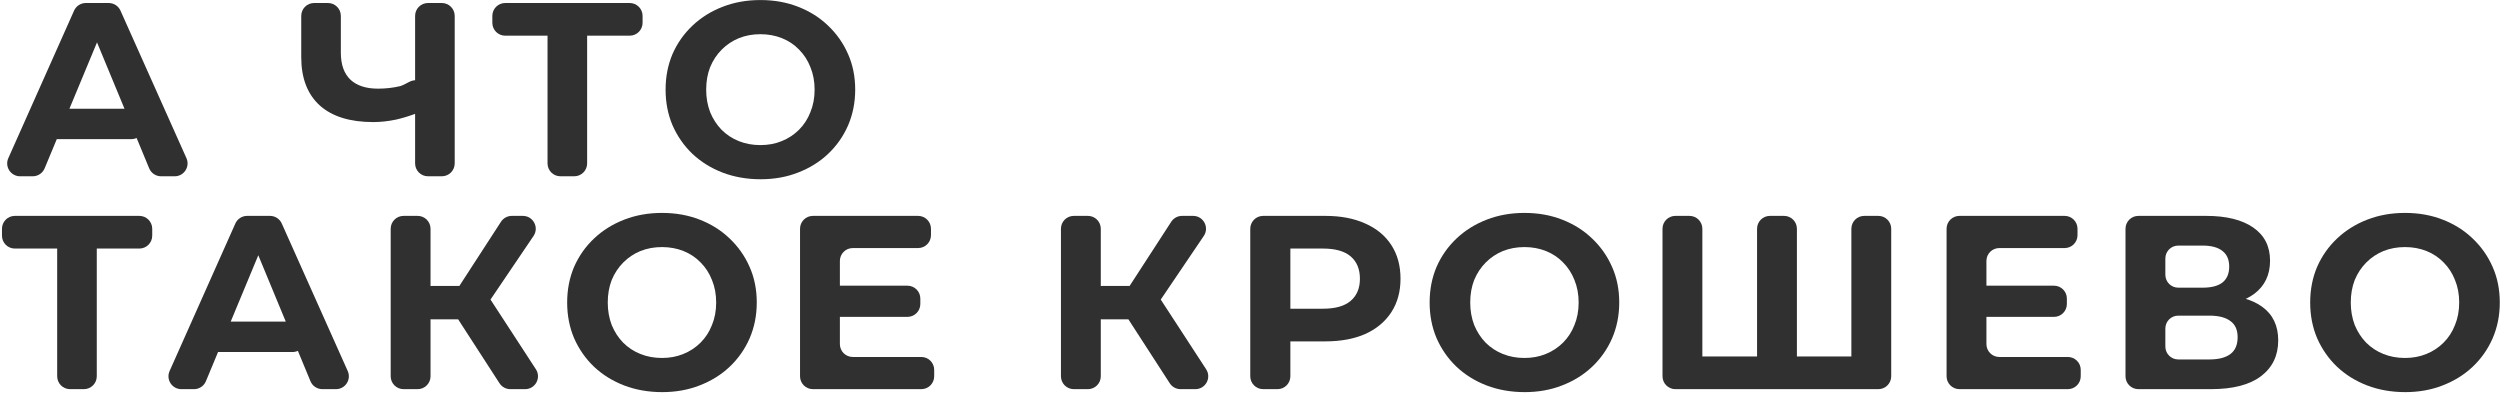
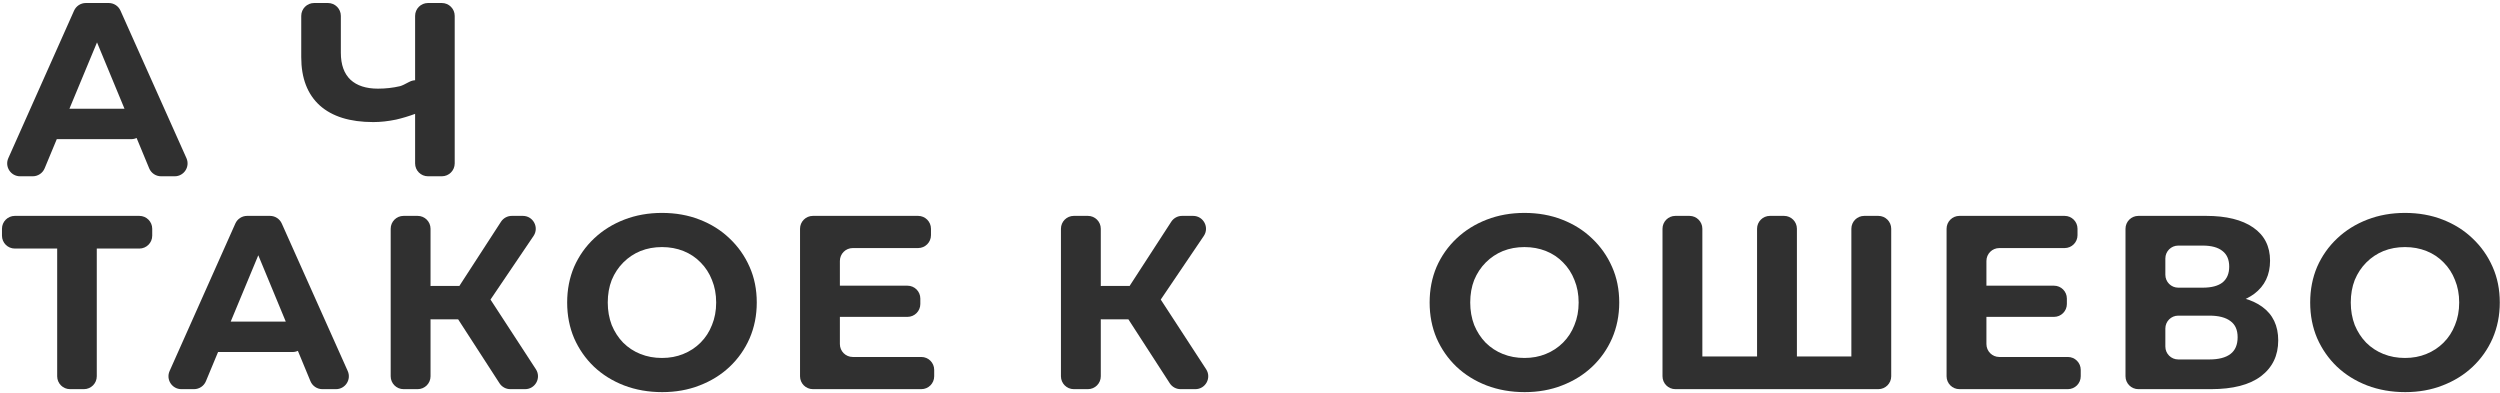
<svg xmlns="http://www.w3.org/2000/svg" width="5050" height="793" viewBox="0 0 5050 793" fill="none">
  <path d="M4858.57 792.086C4830.9 792.086 4805.24 787.586 4781.57 778.586C4758.24 769.586 4737.9 756.919 4720.57 740.586C4703.57 724.253 4690.24 705.086 4680.57 683.086C4671.24 661.086 4666.57 637.086 4666.57 611.086C4666.57 585.086 4671.24 561.086 4680.57 539.086C4690.24 517.086 4703.74 497.919 4721.07 481.586C4738.4 465.253 4758.74 452.586 4782.07 443.586C4805.4 434.586 4830.74 430.086 4858.07 430.086C4885.74 430.086 4911.07 434.586 4934.07 443.586C4957.4 452.586 4977.57 465.253 4994.57 481.586C5011.9 497.919 5025.4 517.086 5035.07 539.086C5044.74 560.753 5049.57 584.753 5049.57 611.086C5049.57 637.086 5044.74 661.253 5035.07 683.586C5025.4 705.586 5011.9 724.753 4994.57 741.086C4977.57 757.086 4957.4 769.586 4934.07 778.586C4911.07 787.586 4885.9 792.086 4858.57 792.086ZM4858.07 723.086C4873.74 723.086 4888.07 720.419 4901.07 715.086C4914.4 709.753 4926.07 702.086 4936.07 692.086C4946.07 682.086 4953.74 670.253 4959.07 656.586C4964.74 642.919 4967.57 627.753 4967.57 611.086C4967.57 594.419 4964.74 579.253 4959.07 565.586C4953.74 551.919 4946.07 540.086 4936.07 530.086C4926.4 520.086 4914.9 512.419 4901.57 507.086C4888.24 501.753 4873.74 499.086 4858.07 499.086C4842.4 499.086 4827.9 501.753 4814.57 507.086C4801.57 512.419 4790.07 520.086 4780.07 530.086C4770.07 540.086 4762.24 551.919 4756.57 565.586C4751.24 579.253 4748.57 594.419 4748.57 611.086C4748.57 627.419 4751.24 642.586 4756.57 656.586C4762.24 670.253 4769.9 682.086 4779.57 692.086C4789.57 702.086 4801.24 709.753 4814.57 715.086C4827.9 720.419 4842.4 723.086 4858.07 723.086Z" fill="#303030" />
  <path d="M4319.51 786.086C4305.15 786.086 4293.51 774.445 4293.51 760.086V462.086C4293.51 447.727 4305.15 436.086 4319.51 436.086H4456.51C4497.18 436.086 4528.84 443.919 4551.51 459.586C4574.18 475.253 4585.51 497.586 4585.51 526.586C4585.51 555.253 4574.84 577.586 4553.51 593.586C4535.56 606.771 4512.64 614.408 4484.77 616.497C4477.16 617.066 4472.07 609.208 4475.22 602.258C4476.92 598.5 4480.66 596.067 4484.79 596.166C4520.86 597.024 4549.1 604.831 4569.51 619.586C4591.18 635.253 4602.01 657.919 4602.01 687.586C4602.01 718.253 4590.34 742.419 4567.01 760.086C4544.01 777.419 4510.34 786.086 4466.01 786.086H4319.51ZM4374.01 700.086C4374.01 714.445 4385.65 726.086 4400.01 726.086H4463.01C4481.68 726.086 4495.84 722.419 4505.51 715.086C4515.18 707.753 4520.01 696.419 4520.01 681.086C4520.01 666.419 4515.18 655.586 4505.51 648.586C4495.84 641.253 4481.68 637.586 4463.01 637.586H4400.01C4385.65 637.586 4374.01 649.227 4374.01 663.586V700.086ZM4374.01 555.086C4374.01 569.445 4385.65 581.086 4400.01 581.086H4449.51C4467.18 581.086 4480.51 577.586 4489.51 570.586C4498.51 563.253 4503.01 552.586 4503.01 538.586C4503.01 524.586 4498.51 514.086 4489.51 507.086C4480.51 499.753 4467.18 496.086 4449.51 496.086H4400.01C4385.65 496.086 4374.01 507.727 4374.01 522.086V555.086Z" fill="#303030" />
  <path d="M3977.79 598.193C3980.14 585.943 3990.85 577.086 4003.33 577.086H4149.08C4163.44 577.086 4175.08 588.727 4175.08 603.086V614.086C4175.08 628.445 4163.44 640.086 4149.08 640.086H4001.22C3984.9 640.086 3972.61 625.223 3975.68 609.193L3977.79 598.193ZM4012.58 695.086C4012.58 709.445 4024.22 721.086 4038.58 721.086H4177.08C4191.44 721.086 4203.08 732.727 4203.08 747.086V760.086C4203.08 774.445 4191.44 786.086 4177.08 786.086H3958.08C3943.72 786.086 3932.08 774.445 3932.08 760.086V462.086C3932.08 447.727 3943.72 436.086 3958.08 436.086H4170.58C4184.94 436.086 4196.58 447.727 4196.58 462.086V475.086C4196.58 489.445 4184.94 501.086 4170.58 501.086H4038.58C4024.22 501.086 4012.58 512.727 4012.58 527.086V695.086Z" fill="#303030" />
  <path d="M3554.6 720.086C3559.33 720.086 3561.73 725.77 3558.43 729.157C3555.09 732.595 3549.26 730.227 3549.26 725.43V462.086C3549.26 447.727 3560.9 436.086 3575.26 436.086H3603.76C3618.12 436.086 3629.76 447.727 3629.76 462.086V725.577C3629.76 730.433 3623.91 732.898 3620.43 729.51C3616.9 726.073 3619.34 720.086 3624.27 720.086H3745.25C3750.17 720.086 3752.61 726.073 3749.08 729.51C3745.6 732.898 3739.76 730.433 3739.76 725.577V462.086C3739.76 447.727 3751.4 436.086 3765.76 436.086H3794.26C3808.62 436.086 3820.26 447.727 3820.26 462.086V760.086C3820.26 774.445 3808.62 786.086 3794.26 786.086H3384.26C3369.9 786.086 3358.26 774.445 3358.26 760.086V462.086C3358.26 447.727 3369.9 436.086 3384.26 436.086H3412.76C3427.12 436.086 3438.76 447.727 3438.76 462.086V725.504C3438.76 730.332 3432.92 732.749 3429.51 729.336C3426.09 725.922 3428.51 720.086 3433.34 720.086H3554.6Z" fill="#303030" />
  <path d="M3079.86 792.086C3052.19 792.086 3026.52 787.586 3002.86 778.586C2979.52 769.586 2959.19 756.919 2941.86 740.586C2924.86 724.253 2911.52 705.086 2901.86 683.086C2892.52 661.086 2887.86 637.086 2887.86 611.086C2887.86 585.086 2892.52 561.086 2901.86 539.086C2911.52 517.086 2925.02 497.919 2942.36 481.586C2959.69 465.253 2980.02 452.586 3003.36 443.586C3026.69 434.586 3052.02 430.086 3079.36 430.086C3107.02 430.086 3132.36 434.586 3155.36 443.586C3178.69 452.586 3198.86 465.253 3215.86 481.586C3233.19 497.919 3246.69 517.086 3256.36 539.086C3266.02 560.753 3270.86 584.753 3270.86 611.086C3270.86 637.086 3266.02 661.253 3256.36 683.586C3246.69 705.586 3233.19 724.753 3215.86 741.086C3198.86 757.086 3178.69 769.586 3155.36 778.586C3132.36 787.586 3107.19 792.086 3079.86 792.086ZM3079.36 723.086C3095.02 723.086 3109.36 720.419 3122.36 715.086C3135.69 709.753 3147.36 702.086 3157.36 692.086C3167.36 682.086 3175.02 670.253 3180.36 656.586C3186.02 642.919 3188.86 627.753 3188.86 611.086C3188.86 594.419 3186.02 579.253 3180.36 565.586C3175.02 551.919 3167.36 540.086 3157.36 530.086C3147.69 520.086 3136.19 512.419 3122.86 507.086C3109.52 501.753 3095.02 499.086 3079.36 499.086C3063.69 499.086 3049.19 501.753 3035.86 507.086C3022.86 512.419 3011.36 520.086 3001.36 530.086C2991.36 540.086 2983.52 551.919 2977.86 565.586C2972.52 579.253 2969.86 594.419 2969.86 611.086C2969.86 627.419 2972.52 642.586 2977.86 656.586C2983.52 670.253 2991.19 682.086 3000.86 692.086C3010.86 702.086 3022.52 709.753 3035.86 715.086C3049.19 720.419 3063.69 723.086 3079.36 723.086Z" fill="#303030" />
-   <path d="M2551.54 786.086C2537.18 786.086 2525.54 774.445 2525.54 760.086V462.086C2525.54 447.727 2537.18 436.086 2551.54 436.086H2677.04C2708.37 436.086 2735.37 441.253 2758.04 451.586C2780.71 461.586 2798.21 476.086 2810.54 495.086C2822.87 514.086 2829.04 536.753 2829.04 563.086C2829.04 589.086 2822.87 611.586 2810.54 630.586C2798.21 649.586 2780.71 664.253 2758.04 674.586C2735.37 684.586 2708.37 689.586 2677.04 689.586H2595.92C2586.5 689.586 2581.75 678.223 2588.37 671.514C2595.03 664.755 2606.54 669.475 2606.54 678.969V760.086C2606.54 774.445 2594.9 786.086 2580.54 786.086H2551.54ZM2606.54 634.481C2606.54 644.365 2594.44 649.142 2587.69 641.923C2581.18 634.961 2586.11 623.586 2595.65 623.586H2672.54C2697.54 623.586 2716.21 618.253 2728.54 607.586C2740.87 596.919 2747.04 582.086 2747.04 563.086C2747.04 543.753 2740.87 528.753 2728.54 518.086C2716.21 507.419 2697.54 502.086 2672.54 502.086H2595.65C2586.11 502.086 2581.18 490.711 2587.69 483.749C2594.44 476.529 2606.54 481.306 2606.54 491.191V634.481Z" fill="#303030" />
  <path d="M2384.74 786.086C2375.92 786.086 2367.7 781.614 2362.91 774.208L2276.17 640.116C2268.2 627.789 2272 611.31 2284.57 603.729L2305.59 591.054C2317.59 583.82 2333.16 587.39 2340.8 599.127L2436.41 745.894C2447.68 763.189 2435.27 786.086 2414.63 786.086H2384.74ZM2169.1 786.086C2154.74 786.086 2143.1 774.445 2143.1 760.086V462.086C2143.1 447.727 2154.74 436.086 2169.1 436.086H2197.6C2211.96 436.086 2223.6 447.727 2223.6 462.086V760.086C2223.6 774.445 2211.96 786.086 2197.6 786.086H2169.1ZM2226.1 645.086C2211.74 645.086 2200.1 633.445 2200.1 619.086V603.586C2200.1 589.227 2211.74 577.586 2226.1 577.586H2296.1C2310.46 577.586 2322.1 589.227 2322.1 603.586V619.086C2322.1 633.445 2310.46 645.086 2296.1 645.086H2226.1ZM2343.49 606.94C2338.03 615.012 2328.51 619.351 2318.84 618.182L2301.47 616.084C2282.37 613.777 2272.31 592.259 2282.77 576.124L2365.91 447.938C2370.7 440.547 2378.91 436.086 2387.72 436.086H2410.11C2430.96 436.086 2443.33 459.39 2431.64 476.656L2343.49 606.94Z" fill="#303030" />
  <path d="M1661.29 606.556C1659.19 590.958 1671.32 577.086 1687.06 577.086H1833.07C1847.43 577.086 1859.07 588.727 1859.07 603.086V614.086C1859.07 628.445 1847.43 640.086 1833.07 640.086H1688.54C1675.52 640.086 1664.51 630.458 1662.77 617.556L1661.29 606.556ZM1696.57 695.086C1696.57 709.445 1708.21 721.086 1722.57 721.086H1861.07C1875.43 721.086 1887.07 732.727 1887.07 747.086V760.086C1887.07 774.445 1875.43 786.086 1861.07 786.086H1642.07C1627.71 786.086 1616.07 774.445 1616.07 760.086V462.086C1616.07 447.727 1627.71 436.086 1642.07 436.086H1854.57C1868.93 436.086 1880.57 447.727 1880.57 462.086V475.086C1880.57 489.445 1868.93 501.086 1854.57 501.086H1722.57C1708.21 501.086 1696.57 512.727 1696.57 527.086V695.086Z" fill="#303030" />
  <path d="M1337.67 792.086C1310 792.086 1284.34 787.586 1260.67 778.586C1237.34 769.586 1217 756.919 1199.67 740.586C1182.67 724.253 1169.34 705.086 1159.67 683.086C1150.34 661.086 1145.67 637.086 1145.67 611.086C1145.67 585.086 1150.34 561.086 1159.67 539.086C1169.34 517.086 1182.84 497.919 1200.17 481.586C1217.5 465.253 1237.84 452.586 1261.17 443.586C1284.5 434.586 1309.84 430.086 1337.17 430.086C1364.84 430.086 1390.17 434.586 1413.17 443.586C1436.5 452.586 1456.67 465.253 1473.67 481.586C1491 497.919 1504.5 517.086 1514.17 539.086C1523.84 560.753 1528.67 584.753 1528.67 611.086C1528.67 637.086 1523.84 661.253 1514.17 683.586C1504.5 705.586 1491 724.753 1473.67 741.086C1456.67 757.086 1436.5 769.586 1413.17 778.586C1390.17 787.586 1365 792.086 1337.67 792.086ZM1337.17 723.086C1352.84 723.086 1367.17 720.419 1380.17 715.086C1393.5 709.753 1405.17 702.086 1415.17 692.086C1425.17 682.086 1432.84 670.253 1438.17 656.586C1443.84 642.919 1446.67 627.753 1446.67 611.086C1446.67 594.419 1443.84 579.253 1438.17 565.586C1432.84 551.919 1425.17 540.086 1415.17 530.086C1405.5 520.086 1394 512.419 1380.67 507.086C1367.34 501.753 1352.84 499.086 1337.17 499.086C1321.5 499.086 1307 501.753 1293.67 507.086C1280.67 512.419 1269.17 520.086 1259.17 530.086C1249.17 540.086 1241.34 551.919 1235.67 565.586C1230.34 579.253 1227.67 594.419 1227.67 611.086C1227.67 627.419 1230.34 642.586 1235.67 656.586C1241.34 670.253 1249 682.086 1258.67 692.086C1268.67 702.086 1280.34 709.753 1293.67 715.086C1307 720.419 1321.5 723.086 1337.17 723.086Z" fill="#303030" />
  <path d="M1030.84 786.086C1022.02 786.086 1013.8 781.614 1009.01 774.208L922.264 640.116C914.29 627.789 918.096 611.31 930.667 603.729L951.685 591.054C963.68 583.82 979.251 587.39 986.897 599.127L1082.51 745.894C1093.77 763.189 1081.36 786.086 1060.72 786.086H1030.84ZM815.189 786.086C800.83 786.086 789.189 774.445 789.189 760.086V462.086C789.189 447.727 800.83 436.086 815.189 436.086H843.689C858.049 436.086 869.689 447.727 869.689 462.086V760.086C869.689 774.445 858.049 786.086 843.689 786.086H815.189ZM872.189 645.086C857.83 645.086 846.189 633.445 846.189 619.086V603.586C846.189 589.227 857.83 577.586 872.189 577.586H942.189C956.549 577.586 968.189 589.227 968.189 603.586V619.086C968.189 633.445 956.549 645.086 942.189 645.086H872.189ZM989.584 606.94C984.123 615.012 974.607 619.351 964.932 618.182L947.56 616.084C928.468 613.777 918.4 592.259 928.865 576.124L1012 447.938C1016.8 440.547 1025.01 436.086 1033.82 436.086H1056.2C1077.05 436.086 1089.42 459.39 1077.74 476.656L989.584 606.94Z" fill="#303030" />
  <path d="M366.33 786.086C347.503 786.086 334.917 766.697 342.582 749.501L475.405 451.501C479.584 442.125 488.888 436.086 499.152 436.086H545.42C555.674 436.086 564.97 442.112 569.156 451.473L702.404 749.473C710.095 766.672 697.509 786.086 678.669 786.086H651.148C640.632 786.086 631.151 779.752 627.127 770.036L511.894 491.857C508.98 484.823 514.15 477.086 521.763 477.086C529.383 477.086 534.553 484.835 531.627 491.87L415.936 770.069C411.903 779.767 402.432 786.086 391.929 786.086H366.33ZM440.908 711.086C423.002 711.086 410.455 693.409 416.364 676.506L419.686 667.006C423.333 656.573 433.177 649.586 444.229 649.586H587.463C598.446 649.586 608.244 656.487 611.943 666.829L615.342 676.329C621.4 693.263 608.847 711.086 590.861 711.086H440.908Z" fill="#303030" />
  <path d="M141.494 786.086C127.135 786.086 115.494 774.445 115.494 760.086V496.667C115.494 491.84 121.331 489.422 124.744 492.836C128.158 496.249 125.74 502.086 120.913 502.086H29.994C15.635 502.086 3.994 490.445 3.994 476.086V462.086C3.994 447.727 15.635 436.086 29.994 436.086H281.494C295.854 436.086 307.494 447.727 307.494 462.086V476.086C307.494 490.445 295.854 502.086 281.494 502.086H190.15C185.424 502.086 183.024 496.402 186.32 493.015C189.665 489.577 195.494 491.945 195.494 496.742V760.086C195.494 774.445 183.854 786.086 169.494 786.086H141.494Z" fill="#303030" />
-   <path d="M1536.5 362.086C1508.83 362.086 1483.16 357.586 1459.5 348.586C1436.16 339.586 1415.83 326.919 1398.5 310.586C1381.5 294.253 1368.16 275.086 1358.5 253.086C1349.16 231.086 1344.5 207.086 1344.5 181.086C1344.5 155.086 1349.16 131.086 1358.5 109.086C1368.16 87.086 1381.66 67.919 1399 51.586C1416.33 35.253 1436.66 22.586 1460 13.586C1483.33 4.586 1508.66 0.086 1536 0.086C1563.66 0.086 1589 4.586 1612 13.586C1635.33 22.586 1655.5 35.253 1672.5 51.586C1689.83 67.919 1703.33 87.086 1713 109.086C1722.66 130.753 1727.5 154.753 1727.5 181.086C1727.5 207.086 1722.66 231.253 1713 253.586C1703.33 275.586 1689.83 294.753 1672.5 311.086C1655.5 327.086 1635.33 339.586 1612 348.586C1589 357.586 1563.83 362.086 1536.5 362.086ZM1536 293.086C1551.66 293.086 1566 290.419 1579 285.086C1592.33 279.753 1604 272.086 1614 262.086C1624 252.086 1631.66 240.253 1637 226.586C1642.66 212.919 1645.5 197.753 1645.5 181.086C1645.5 164.419 1642.66 149.253 1637 135.586C1631.66 121.919 1624 110.086 1614 100.086C1604.33 90.086 1592.83 82.419 1579.5 77.086C1566.16 71.753 1551.66 69.086 1536 69.086C1520.33 69.086 1505.83 71.753 1492.5 77.086C1479.5 82.419 1468 90.086 1458 100.086C1448 110.086 1440.16 121.919 1434.5 135.586C1429.16 149.253 1426.5 164.419 1426.5 181.086C1426.5 197.419 1429.16 212.586 1434.5 226.586C1440.16 240.253 1447.83 252.086 1457.5 262.086C1467.5 272.086 1479.16 279.753 1492.5 285.086C1505.83 290.419 1520.33 293.086 1536 293.086Z" fill="#303030" />
-   <path d="M1132.02 356.086C1117.66 356.086 1106.02 344.445 1106.02 330.086V66.667C1106.02 61.84 1111.86 59.422 1115.27 62.836C1118.68 66.249 1116.27 72.086 1111.44 72.086H1020.52C1006.16 72.086 994.521 60.445 994.521 46.086V32.086C994.521 17.727 1006.16 6.086 1020.52 6.086H1272.02C1286.38 6.086 1298.02 17.727 1298.02 32.086V46.086C1298.02 60.445 1286.38 72.086 1272.02 72.086H1180.68C1175.95 72.086 1173.55 66.402 1176.85 63.015C1180.19 59.577 1186.02 61.945 1186.02 66.742V330.086C1186.02 344.445 1174.38 356.086 1160.02 356.086H1132.02Z" fill="#303030" />
  <path d="M854.03 214.915C851.468 221.716 846.191 227.18 839.375 229.703C825.833 234.714 812.711 238.675 800.01 241.586C784.01 244.919 768.676 246.586 754.01 246.586C707.01 246.586 671.01 235.419 646.01 213.086C621.01 190.419 608.51 157.919 608.51 115.586V32.086C608.51 17.727 620.15 6.086 634.51 6.086H662.51C676.869 6.086 688.51 17.727 688.51 32.086V106.586C688.51 130.586 695.01 148.753 708.01 161.086C721.01 173.086 739.51 179.086 763.51 179.086C778.843 179.086 793.676 177.419 808.01 174.086C811.887 173.094 818.476 169.896 826.269 165.625C847.367 154.065 869.985 172.569 861.503 195.082L854.03 214.915ZM864.51 356.086C850.15 356.086 838.51 344.445 838.51 330.086V32.086C838.51 17.727 850.15 6.086 864.51 6.086H892.51C906.869 6.086 918.51 17.727 918.51 32.086V330.086C918.51 344.445 906.869 356.086 892.51 356.086H864.51Z" fill="#303030" />
  <path d="M40.548 356.086C21.721 356.086 9.136 336.697 16.8 319.501L149.623 21.501C153.802 12.125 163.106 6.086 173.371 6.086H219.639C229.893 6.086 239.189 12.112 243.374 21.473L376.623 319.473C384.313 336.672 371.728 356.086 352.888 356.086H325.366C314.851 356.086 305.37 349.752 301.346 340.036L186.113 61.857C183.199 54.823 188.369 47.086 195.982 47.086C203.602 47.086 208.772 54.835 205.846 61.87L90.155 340.069C86.122 349.767 76.651 356.086 66.148 356.086H40.548ZM115.127 281.086C97.221 281.086 84.674 263.409 90.583 246.506L93.904 237.006C97.552 226.573 107.396 219.586 118.448 219.586H261.681C272.665 219.586 282.463 226.487 286.162 236.829L289.561 246.329C295.619 263.263 283.065 281.086 265.08 281.086H115.127Z" fill="#303030" />
</svg>